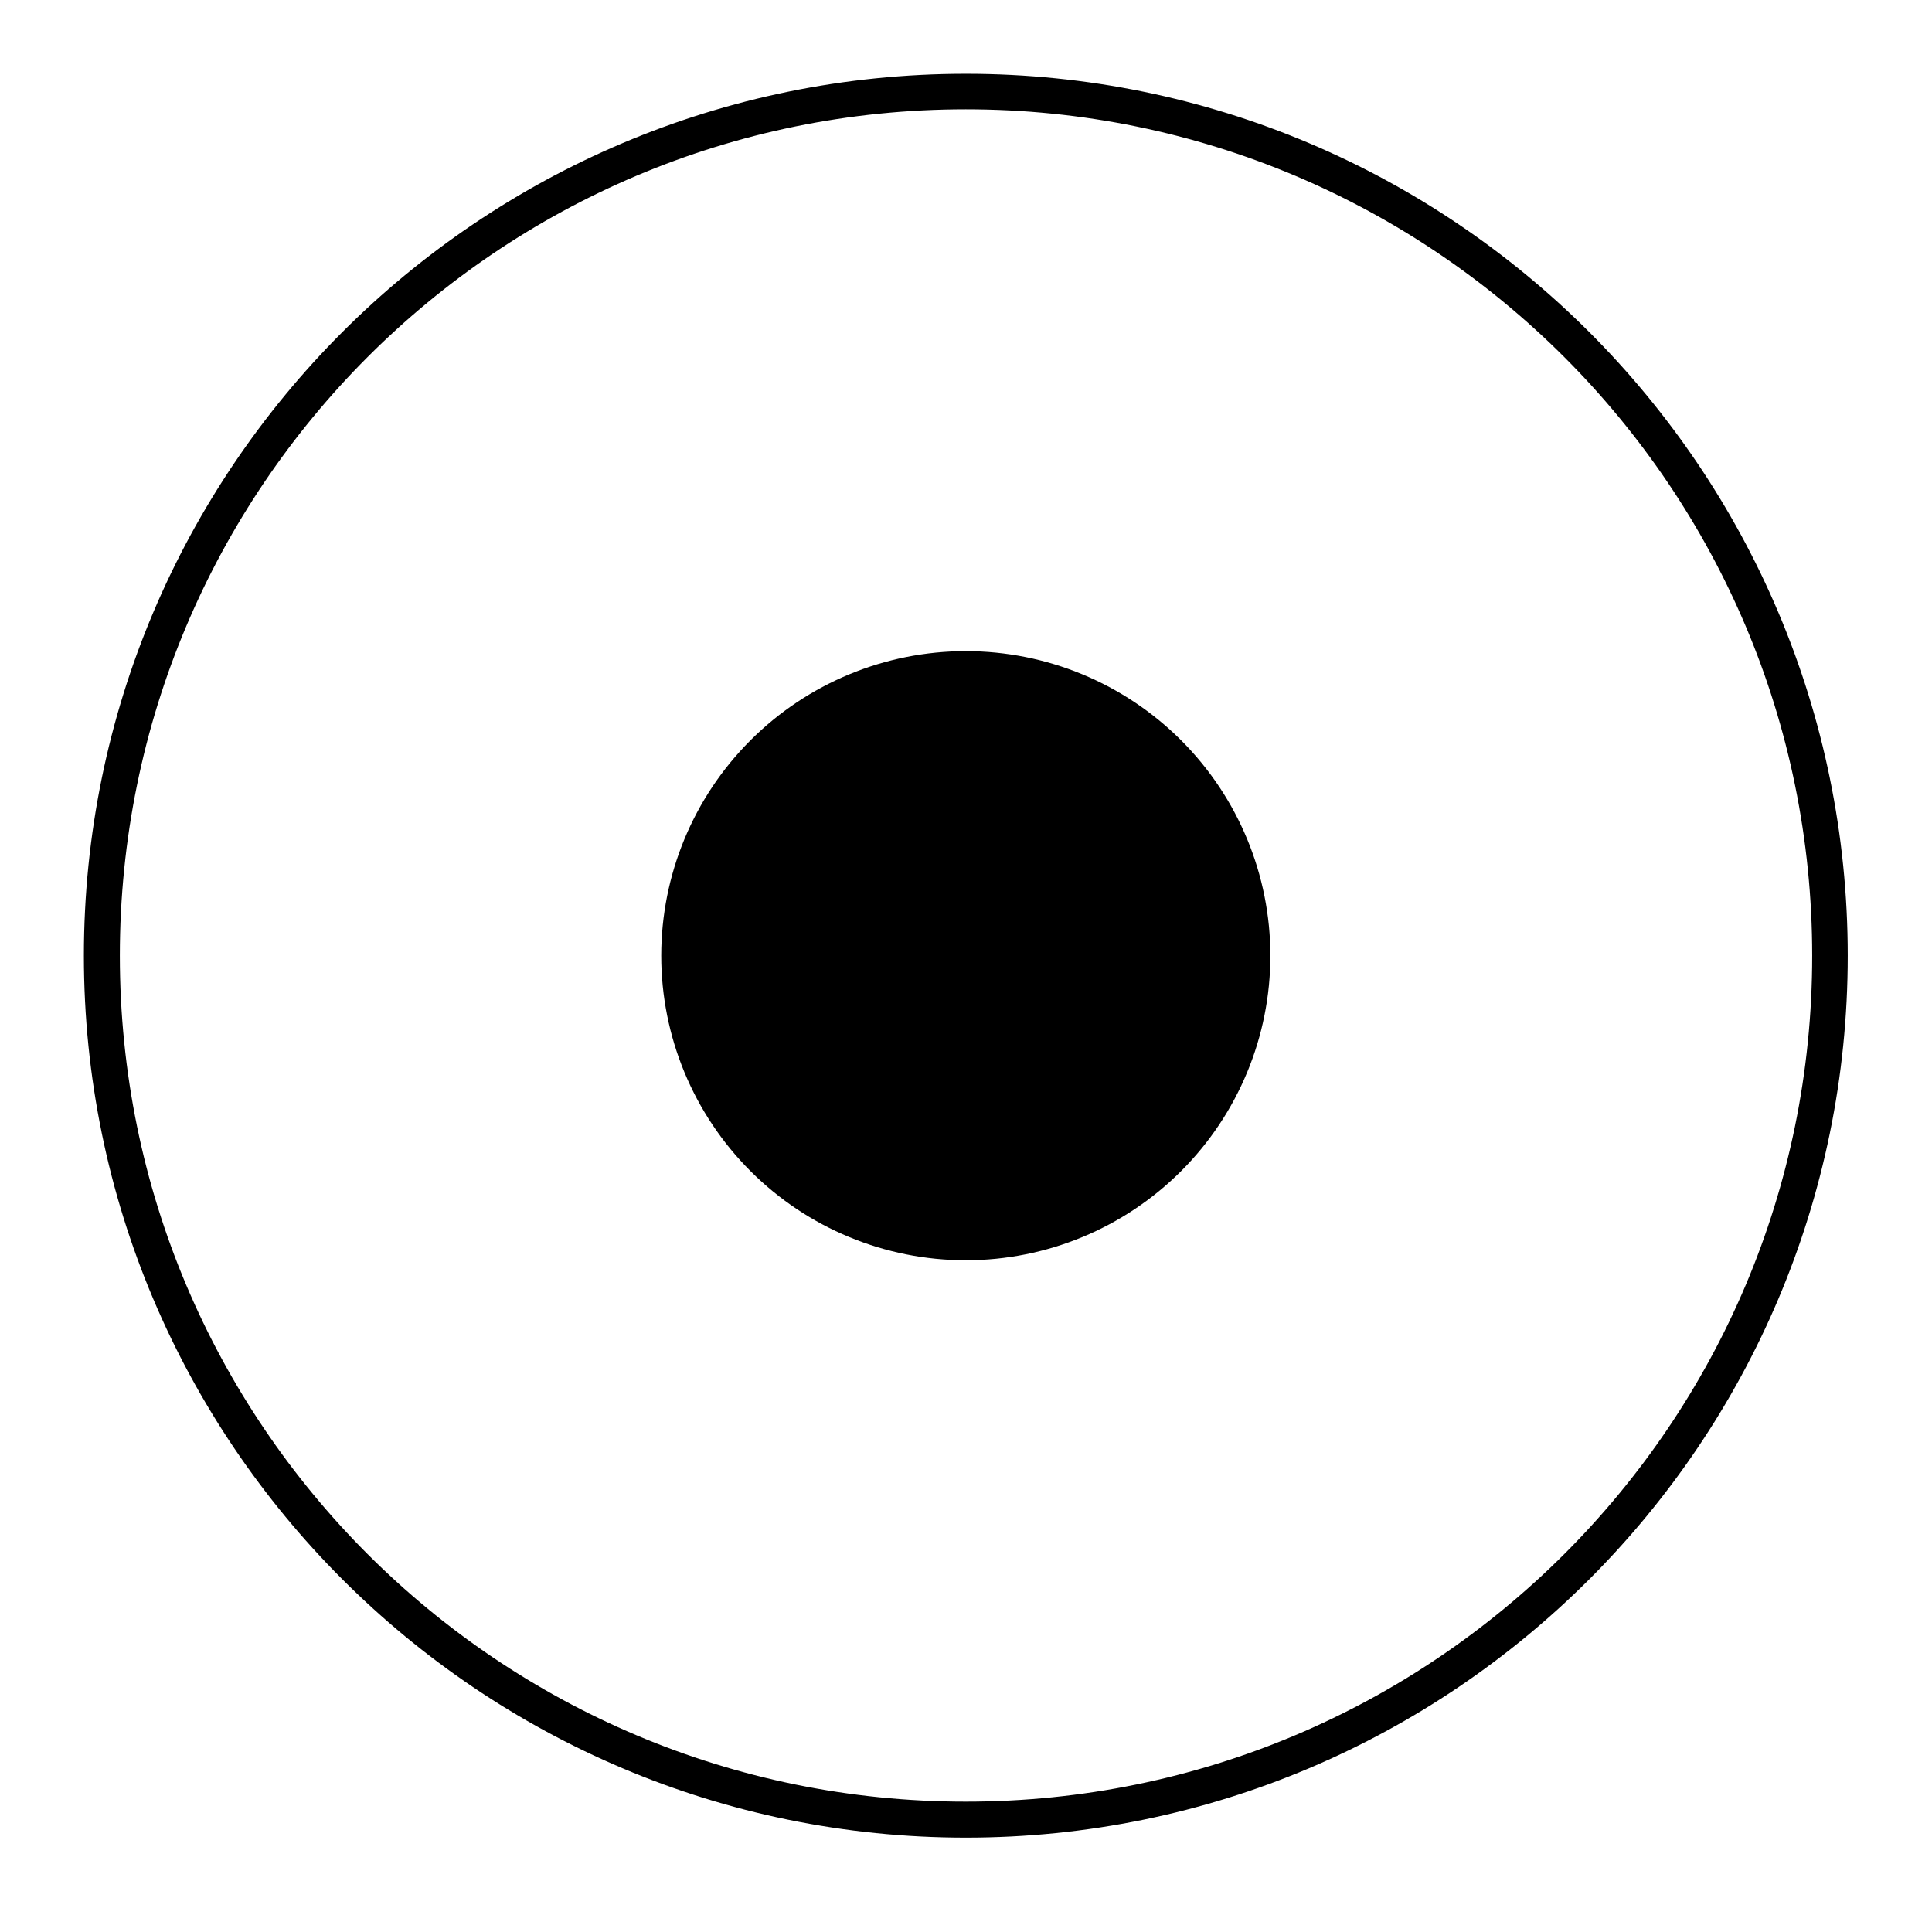
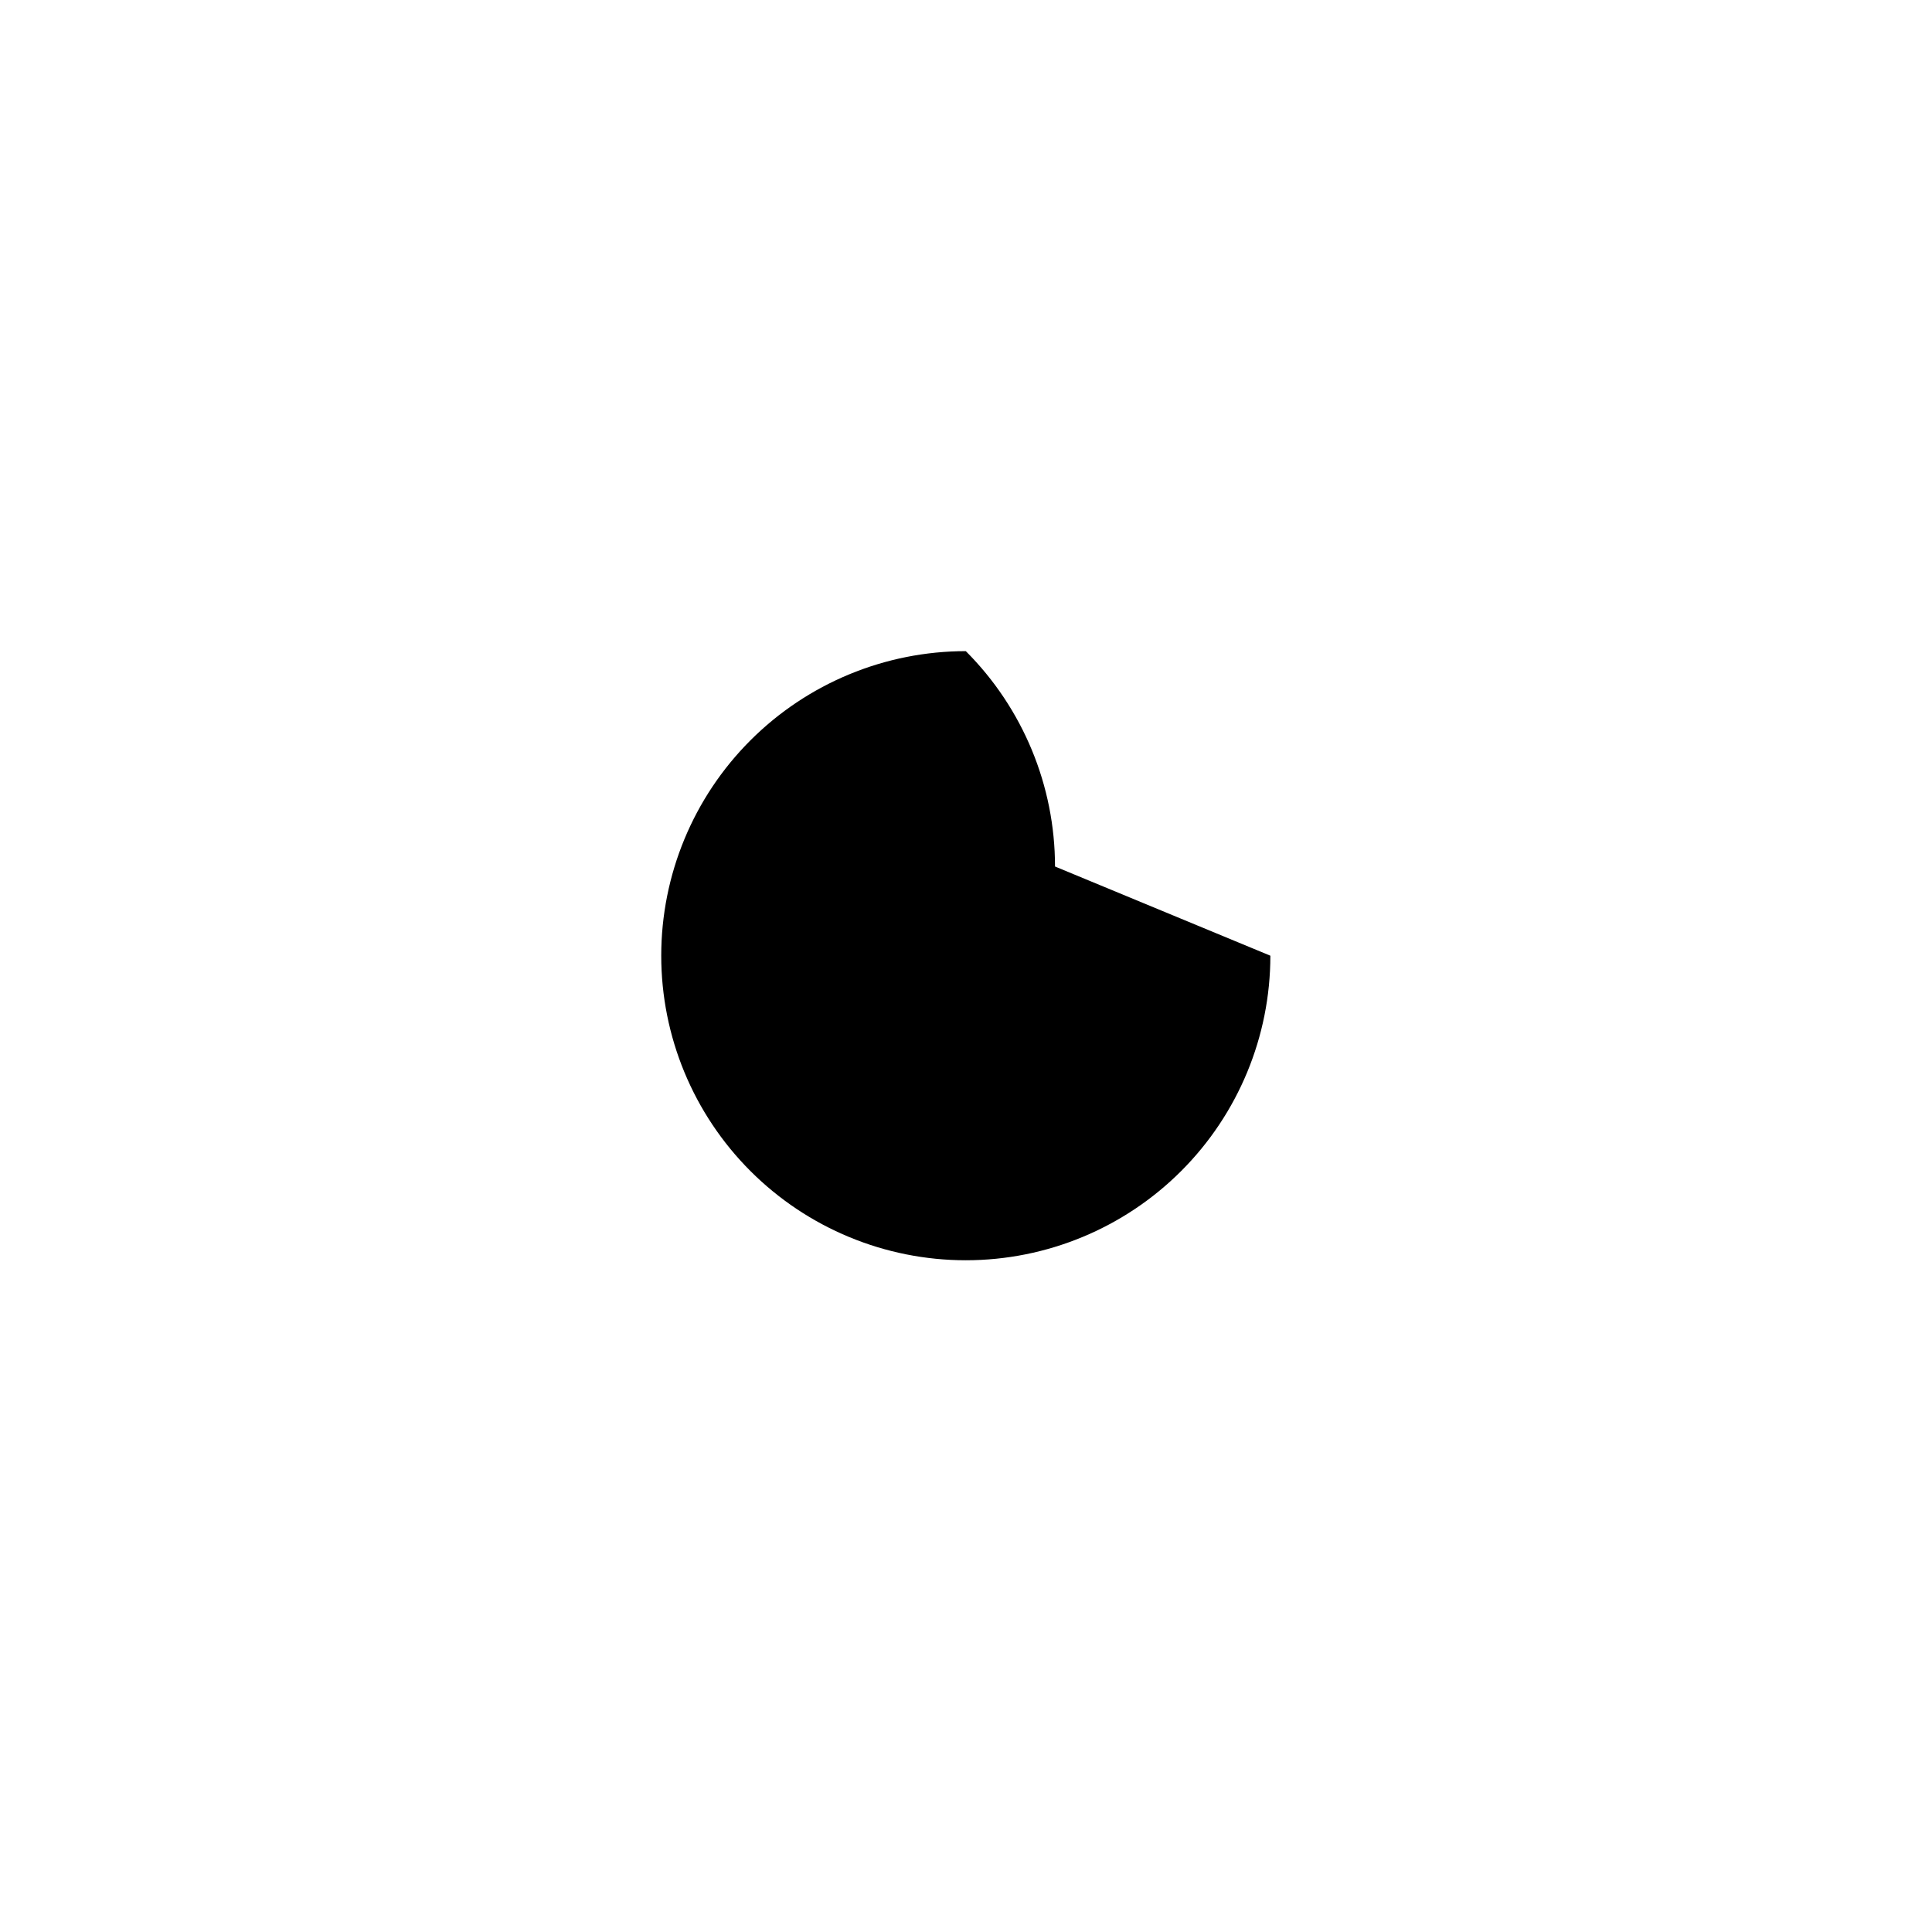
<svg xmlns="http://www.w3.org/2000/svg" fill="#000000" width="800px" height="800px" version="1.1" viewBox="144 144 512 512">
  <g>
-     <path d="m399.95 163.55c-129.02 0-233.72 104.7-233.72 233.72s104.7 233.72 233.72 233.72c129.02 0 233.72-104.71 233.72-233.72 0-129.02-104.7-233.72-233.72-233.72zm0 9.414c123.91 0 224.3 100.39 224.3 224.3s-100.39 224.19-224.3 224.19c-123.91 0-224.19-100.28-224.19-224.19s100.28-224.3 224.19-224.3z" />
-     <path d="m480.66 397.27c0 21.406-8.504 41.934-23.641 57.07-15.137 15.137-35.664 23.641-57.07 23.641s-41.938-8.504-57.074-23.641c-15.137-15.137-23.641-35.664-23.641-57.07s8.504-41.938 23.641-57.074c15.137-15.133 35.668-23.637 57.074-23.637s41.934 8.504 57.07 23.637c15.137 15.137 23.641 35.668 23.641 57.074z" />
+     <path d="m480.66 397.27c0 21.406-8.504 41.934-23.641 57.07-15.137 15.137-35.664 23.641-57.07 23.641s-41.938-8.504-57.074-23.641c-15.137-15.137-23.641-35.664-23.641-57.07s8.504-41.938 23.641-57.074c15.137-15.133 35.668-23.637 57.074-23.637c15.137 15.137 23.641 35.668 23.641 57.074z" />
  </g>
</svg>